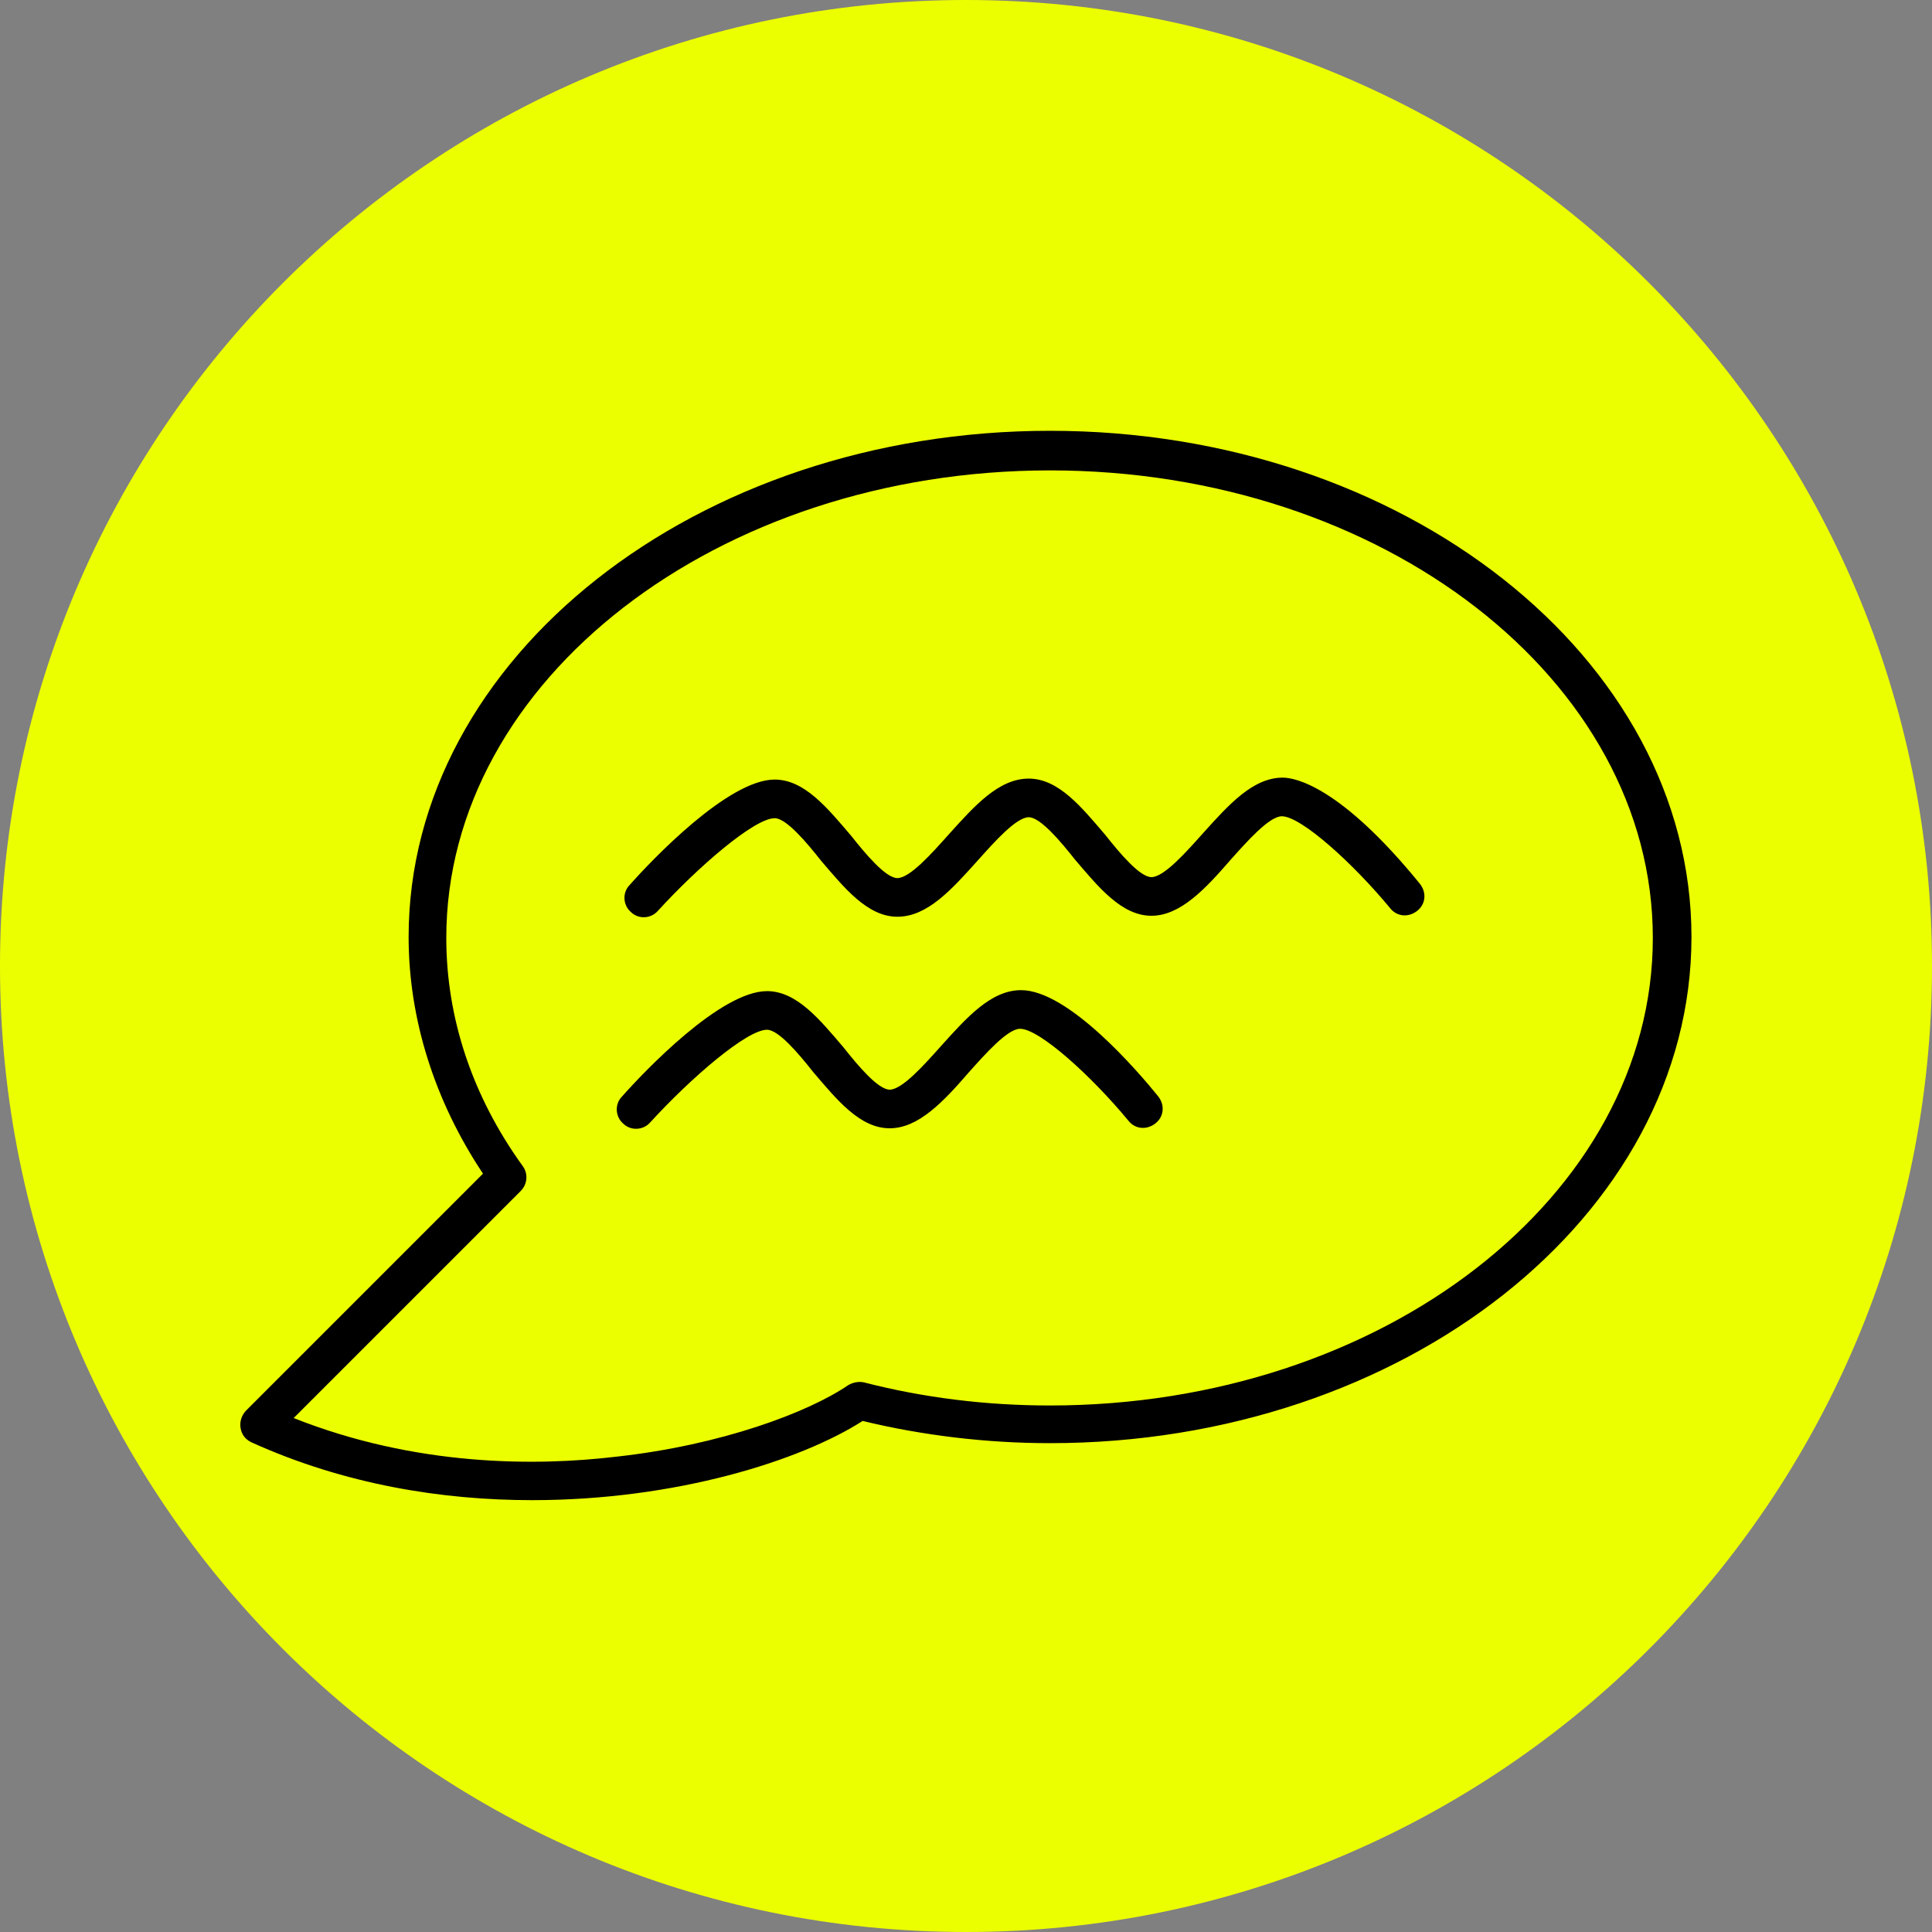
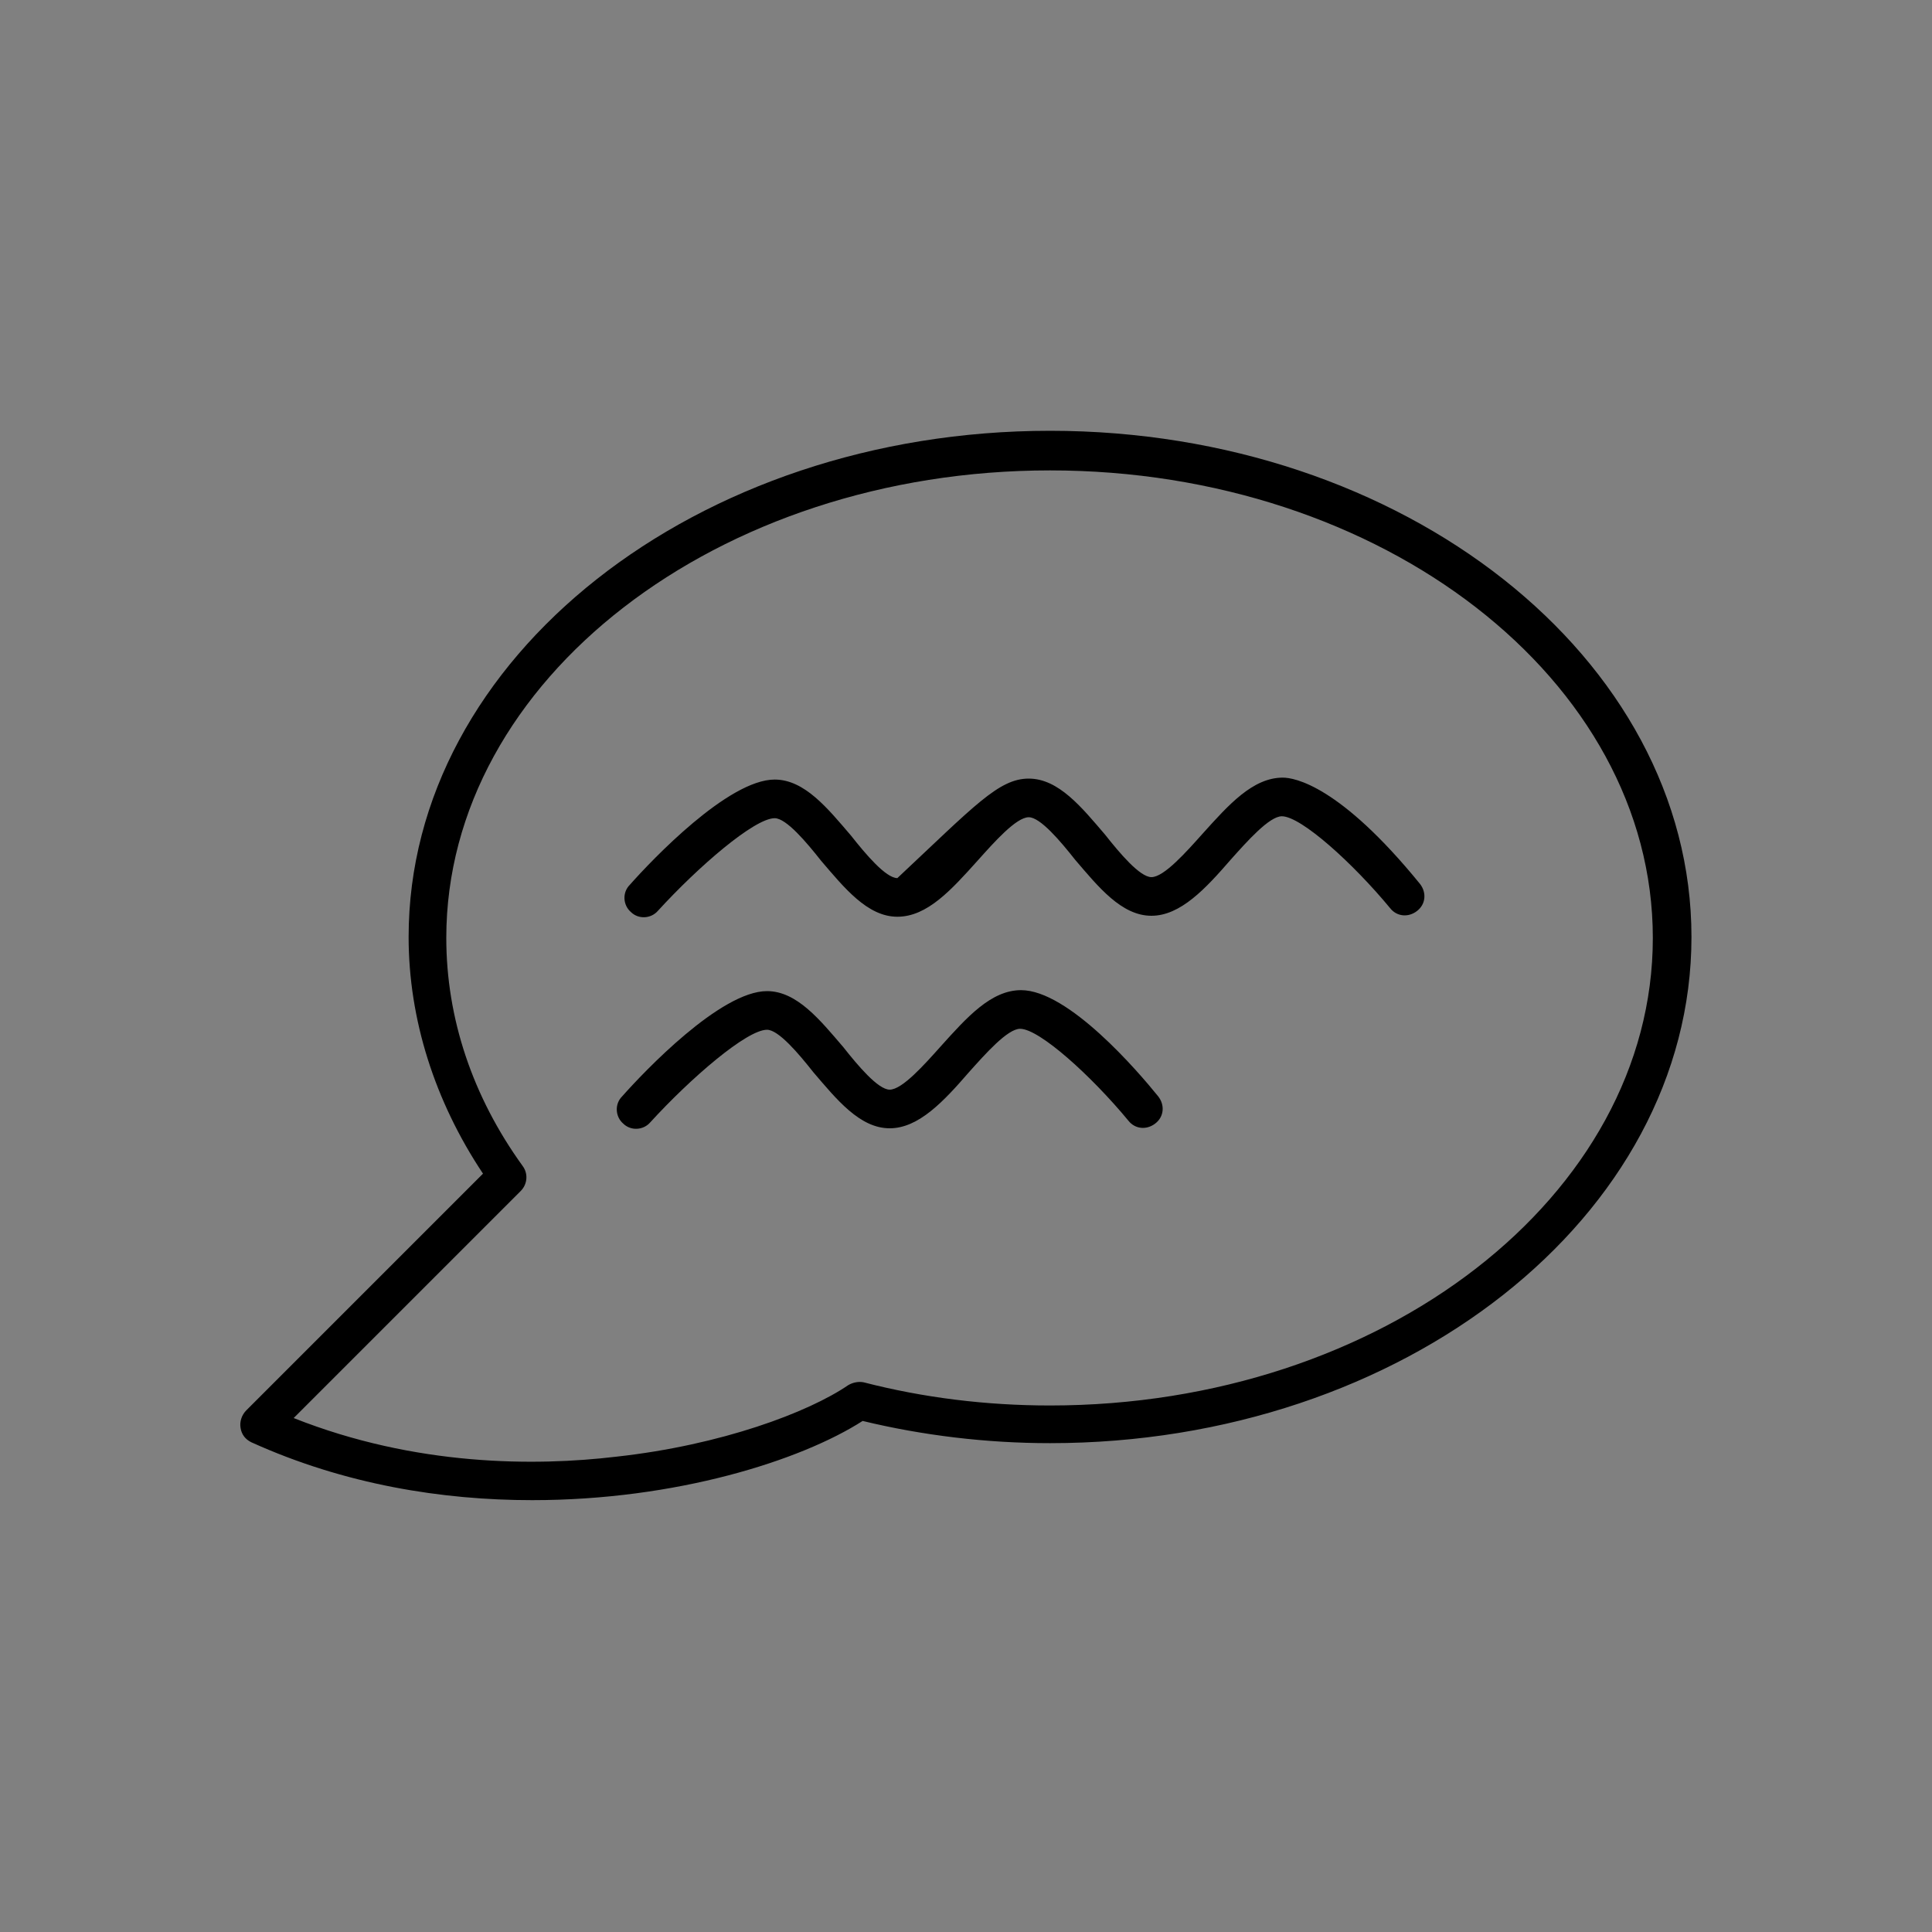
<svg xmlns="http://www.w3.org/2000/svg" width="42" height="42" viewBox="0 0 42 42" fill="none">
  <rect x="0" y="0" width="42" height="42" fill="#808080" stroke="none" />
-   <path d="M21 42C32.598 42 42 32.598 42 21C42 9.402 32.598 0 21 0C9.402 0 0 9.402 0 21C0 32.598 9.402 42 21 42Z" fill="#ECFF00" />
  <path d="M11.571 32.612C9.618 32.612 7.497 32.276 5.46 31.352C5.334 31.289 5.25 31.184 5.229 31.037C5.208 30.911 5.25 30.764 5.355 30.659L10.5 25.514C9.45 23.939 8.883 22.154 8.883 20.369C8.883 14.3 15.141 9.365 22.827 9.365C30.513 9.365 36.771 14.3 36.771 20.369C36.771 26.438 30.513 31.373 22.827 31.373C21.441 31.373 20.055 31.205 18.753 30.89C17.409 31.751 14.7 32.612 11.571 32.612ZM6.384 30.827C9.03 31.877 11.634 31.877 13.398 31.667C15.687 31.415 17.577 30.701 18.438 30.113C18.543 30.05 18.669 30.029 18.774 30.05C20.076 30.386 21.441 30.554 22.827 30.554C30.051 30.554 35.931 25.997 35.931 20.39C35.931 14.783 30.051 10.226 22.827 10.226C15.603 10.226 9.702 14.783 9.702 20.39C9.702 22.133 10.269 23.834 11.361 25.346C11.487 25.514 11.466 25.745 11.319 25.892L6.384 30.827Z" fill="black" />
-   <path d="M25.031 19.908C24.38 19.908 23.876 19.278 23.372 18.69C23.057 18.291 22.616 17.766 22.364 17.766C22.091 17.766 21.608 18.312 21.251 18.711C20.684 19.341 20.159 19.929 19.508 19.929C18.857 19.929 18.353 19.299 17.849 18.711C17.534 18.312 17.093 17.787 16.841 17.787C16.4 17.787 15.182 18.837 14.3 19.803C14.153 19.971 13.88 19.992 13.712 19.824C13.544 19.677 13.523 19.404 13.691 19.236C14.174 18.69 15.833 16.947 16.841 16.947C17.492 16.947 17.996 17.577 18.5 18.165C18.815 18.564 19.256 19.089 19.508 19.089C19.781 19.089 20.264 18.543 20.621 18.144C21.188 17.514 21.713 16.926 22.364 16.926C23.015 16.926 23.519 17.556 24.023 18.144C24.338 18.543 24.779 19.068 25.031 19.068C25.304 19.068 25.787 18.522 26.144 18.123C26.711 17.493 27.236 16.905 27.887 16.905C28.139 16.905 29.126 17.073 30.869 19.215C31.016 19.404 30.995 19.656 30.806 19.803C30.617 19.95 30.365 19.929 30.218 19.74C29.42 18.774 28.286 17.745 27.866 17.745C27.593 17.745 27.11 18.291 26.753 18.69C26.207 19.32 25.661 19.908 25.031 19.908Z" fill="black" />
+   <path d="M25.031 19.908C24.38 19.908 23.876 19.278 23.372 18.69C23.057 18.291 22.616 17.766 22.364 17.766C22.091 17.766 21.608 18.312 21.251 18.711C20.684 19.341 20.159 19.929 19.508 19.929C18.857 19.929 18.353 19.299 17.849 18.711C17.534 18.312 17.093 17.787 16.841 17.787C16.4 17.787 15.182 18.837 14.3 19.803C14.153 19.971 13.88 19.992 13.712 19.824C13.544 19.677 13.523 19.404 13.691 19.236C14.174 18.69 15.833 16.947 16.841 16.947C17.492 16.947 17.996 17.577 18.5 18.165C18.815 18.564 19.256 19.089 19.508 19.089C21.188 17.514 21.713 16.926 22.364 16.926C23.015 16.926 23.519 17.556 24.023 18.144C24.338 18.543 24.779 19.068 25.031 19.068C25.304 19.068 25.787 18.522 26.144 18.123C26.711 17.493 27.236 16.905 27.887 16.905C28.139 16.905 29.126 17.073 30.869 19.215C31.016 19.404 30.995 19.656 30.806 19.803C30.617 19.95 30.365 19.929 30.218 19.74C29.42 18.774 28.286 17.745 27.866 17.745C27.593 17.745 27.11 18.291 26.753 18.69C26.207 19.32 25.661 19.908 25.031 19.908Z" fill="black" />
  <path d="M19.341 24.528C18.69 24.528 18.186 23.898 17.682 23.31C17.367 22.911 16.926 22.386 16.674 22.386C16.233 22.386 15.015 23.436 14.133 24.402C13.986 24.57 13.713 24.591 13.545 24.423C13.377 24.276 13.356 24.003 13.524 23.835C14.007 23.289 15.666 21.546 16.674 21.546C17.325 21.546 17.829 22.176 18.333 22.764C18.648 23.163 19.089 23.688 19.341 23.688C19.614 23.688 20.097 23.142 20.454 22.743C21.021 22.113 21.546 21.525 22.197 21.525C23.226 21.525 24.738 23.289 25.179 23.835C25.326 24.024 25.305 24.276 25.116 24.423C24.927 24.57 24.675 24.549 24.528 24.36C23.73 23.394 22.596 22.365 22.176 22.365C21.903 22.365 21.42 22.911 21.063 23.31C20.517 23.94 19.971 24.528 19.341 24.528Z" fill="black" />
</svg>